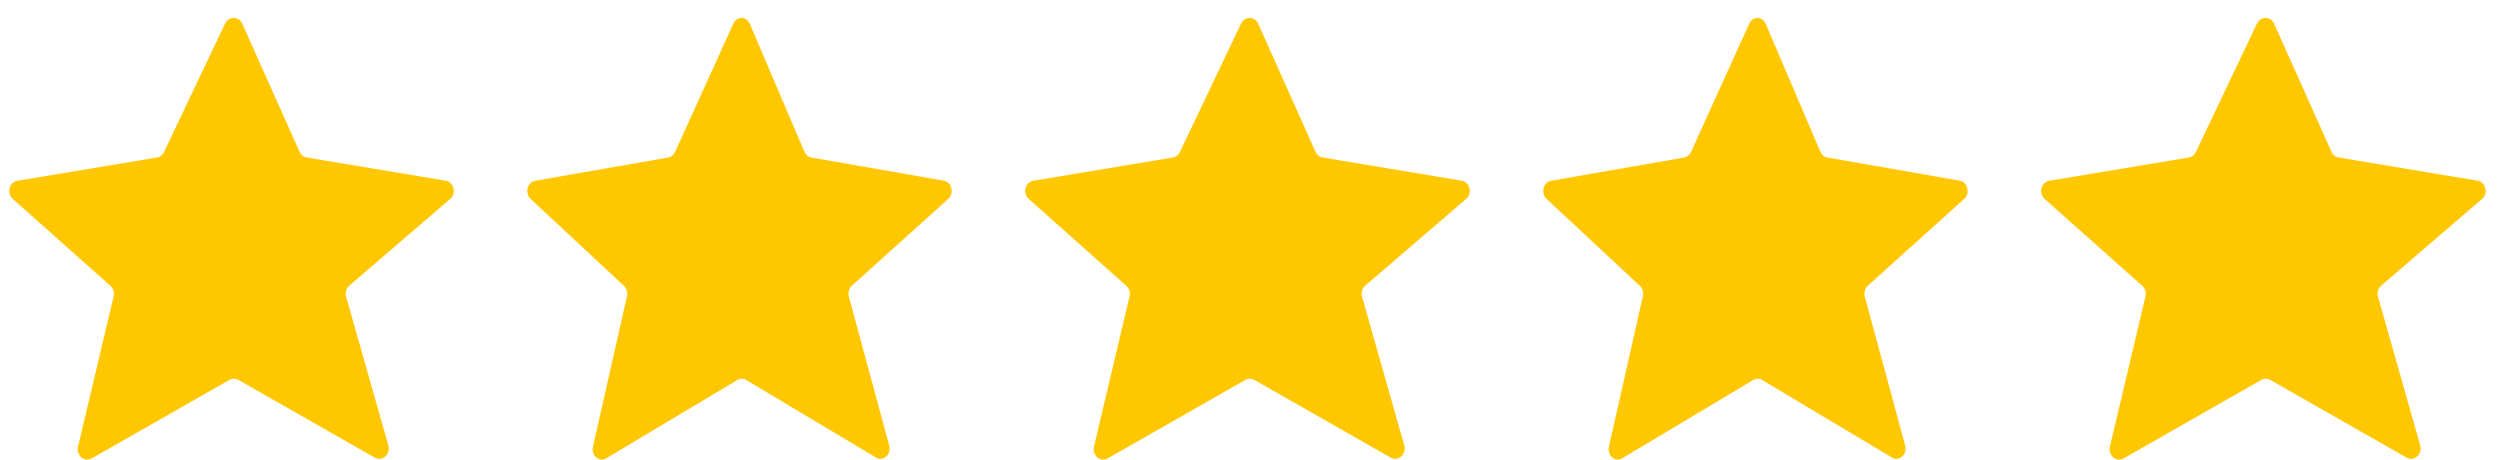
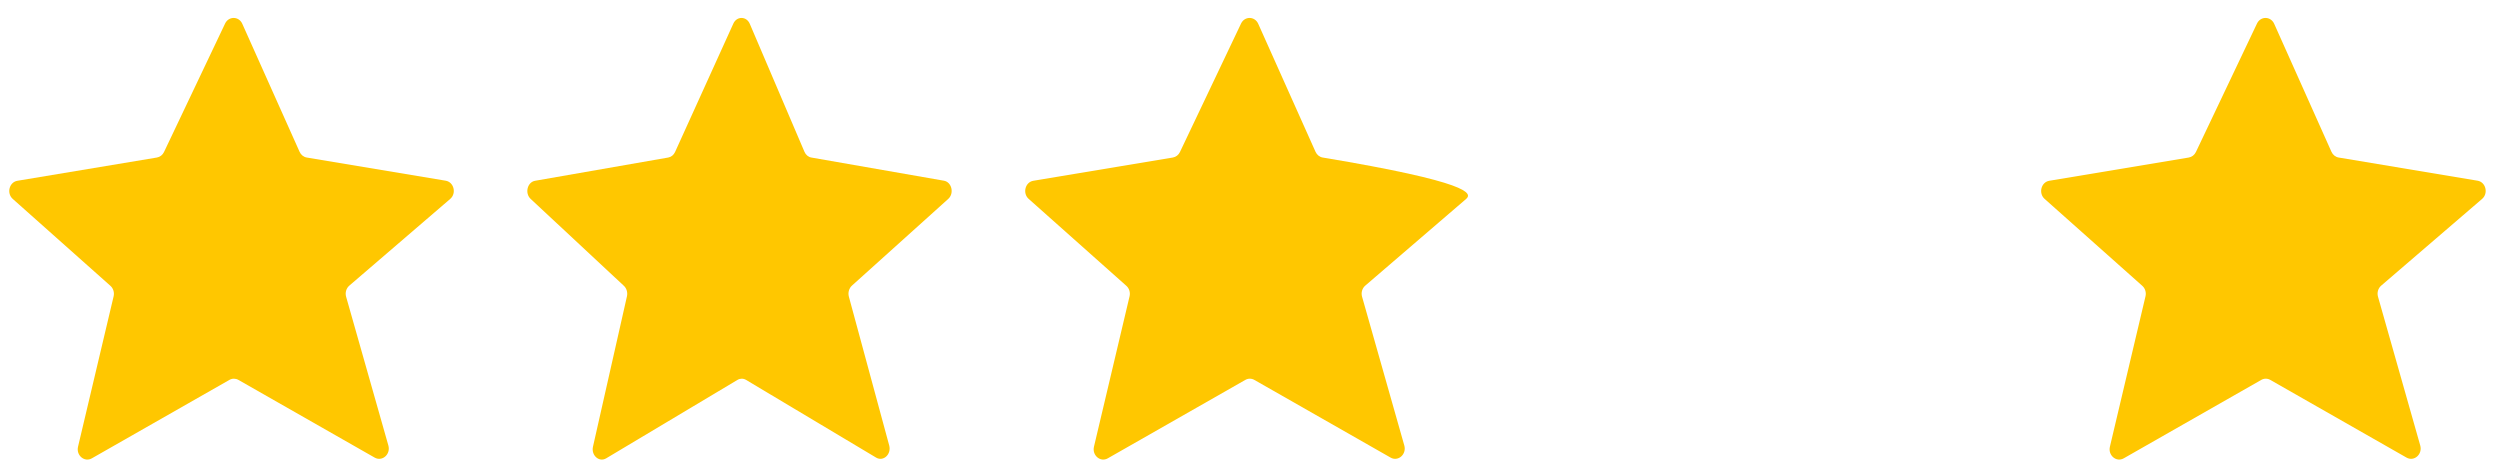
<svg xmlns="http://www.w3.org/2000/svg" width="136" height="25" viewBox="0 0 136 25" fill="none">
  <path d="M8.922 8.27L12.244 1.283C12.441 0.869 12.994 0.876 13.181 1.295L16.298 8.259C16.372 8.425 16.519 8.542 16.689 8.57L24.244 9.83C24.693 9.904 24.846 10.517 24.491 10.822L19.002 15.539C18.835 15.682 18.766 15.921 18.828 16.14L21.127 24.234C21.263 24.712 20.793 25.128 20.382 24.893L12.97 20.667C12.816 20.579 12.632 20.579 12.479 20.667L4.997 24.933C4.596 25.162 4.133 24.772 4.245 24.3L6.181 16.12C6.23 15.91 6.163 15.688 6.008 15.55L0.693 10.821C0.347 10.512 0.502 9.908 0.947 9.834L8.537 8.569C8.703 8.541 8.846 8.43 8.922 8.27Z" fill="#FFC700" />
  <path d="M36.723 8.27L39.894 1.283C40.082 0.869 40.609 0.876 40.788 1.295L43.763 8.259C43.834 8.425 43.974 8.542 44.136 8.57L51.348 9.83C51.777 9.904 51.922 10.517 51.583 10.822L46.344 15.539C46.185 15.682 46.119 15.921 46.179 16.14L48.373 24.234C48.502 24.712 48.054 25.128 47.661 24.893L40.586 20.667C40.44 20.579 40.264 20.579 40.118 20.667L32.976 24.933C32.593 25.162 32.151 24.772 32.258 24.3L34.106 16.12C34.153 15.91 34.089 15.688 33.941 15.55L28.868 10.821C28.537 10.512 28.685 9.908 29.11 9.834L36.355 8.569C36.513 8.541 36.65 8.43 36.723 8.27Z" fill="#FFC700" />
-   <path d="M64.189 8.27L67.512 1.283C67.708 0.869 68.261 0.876 68.448 1.295L71.565 8.259C71.64 8.425 71.786 8.542 71.956 8.57L79.511 9.83C79.961 9.904 80.113 10.517 79.758 10.822L74.269 15.539C74.102 15.682 74.033 15.921 74.096 16.14L76.394 24.234C76.53 24.712 76.06 25.128 75.649 24.893L68.237 20.667C68.083 20.579 67.9 20.579 67.746 20.667L60.264 24.933C59.863 25.162 59.4 24.772 59.512 24.3L61.448 16.12C61.498 15.91 61.43 15.688 61.275 15.55L55.961 10.821C55.614 10.512 55.769 9.908 56.214 9.834L63.804 8.569C63.97 8.541 64.113 8.43 64.189 8.27Z" fill="#FFC700" />
-   <path d="M91.99 8.27L95.161 1.283C95.349 0.869 95.877 0.876 96.055 1.295L99.03 8.259C99.102 8.425 99.241 8.542 99.404 8.57L106.615 9.83C107.044 9.904 107.189 10.517 106.851 10.822L101.611 15.539C101.452 15.682 101.386 15.921 101.446 16.14L103.64 24.234C103.77 24.712 103.321 25.128 102.929 24.893L95.853 20.667C95.707 20.579 95.531 20.579 95.385 20.667L88.243 24.933C87.861 25.162 87.418 24.772 87.525 24.3L89.373 16.12C89.42 15.91 89.356 15.688 89.208 15.55L84.135 10.821C83.804 10.512 83.952 9.908 84.377 9.834L91.622 8.569C91.78 8.541 91.917 8.43 91.99 8.27Z" fill="#FFC700" />
+   <path d="M64.189 8.27L67.512 1.283C67.708 0.869 68.261 0.876 68.448 1.295L71.565 8.259C71.64 8.425 71.786 8.542 71.956 8.57C79.961 9.904 80.113 10.517 79.758 10.822L74.269 15.539C74.102 15.682 74.033 15.921 74.096 16.14L76.394 24.234C76.53 24.712 76.06 25.128 75.649 24.893L68.237 20.667C68.083 20.579 67.9 20.579 67.746 20.667L60.264 24.933C59.863 25.162 59.4 24.772 59.512 24.3L61.448 16.12C61.498 15.91 61.43 15.688 61.275 15.55L55.961 10.821C55.614 10.512 55.769 9.908 56.214 9.834L63.804 8.569C63.97 8.541 64.113 8.43 64.189 8.27Z" fill="#FFC700" />
  <path d="M119.457 8.27L122.779 1.283C122.975 0.869 123.528 0.876 123.716 1.295L126.832 8.259C126.907 8.425 127.053 8.542 127.223 8.57L134.778 9.83C135.228 9.904 135.38 10.517 135.025 10.822L129.536 15.539C129.369 15.682 129.3 15.921 129.363 16.14L131.661 24.234C131.797 24.712 131.327 25.128 130.916 24.893L123.504 20.667C123.351 20.579 123.167 20.579 123.013 20.667L115.531 24.933C115.13 25.162 114.667 24.772 114.779 24.3L116.715 16.12C116.765 15.91 116.697 15.688 116.542 15.55L111.228 10.821C110.881 10.512 111.036 9.908 111.481 9.834L119.071 8.569C119.237 8.541 119.38 8.43 119.457 8.27Z" fill="#FFC700" />
</svg>